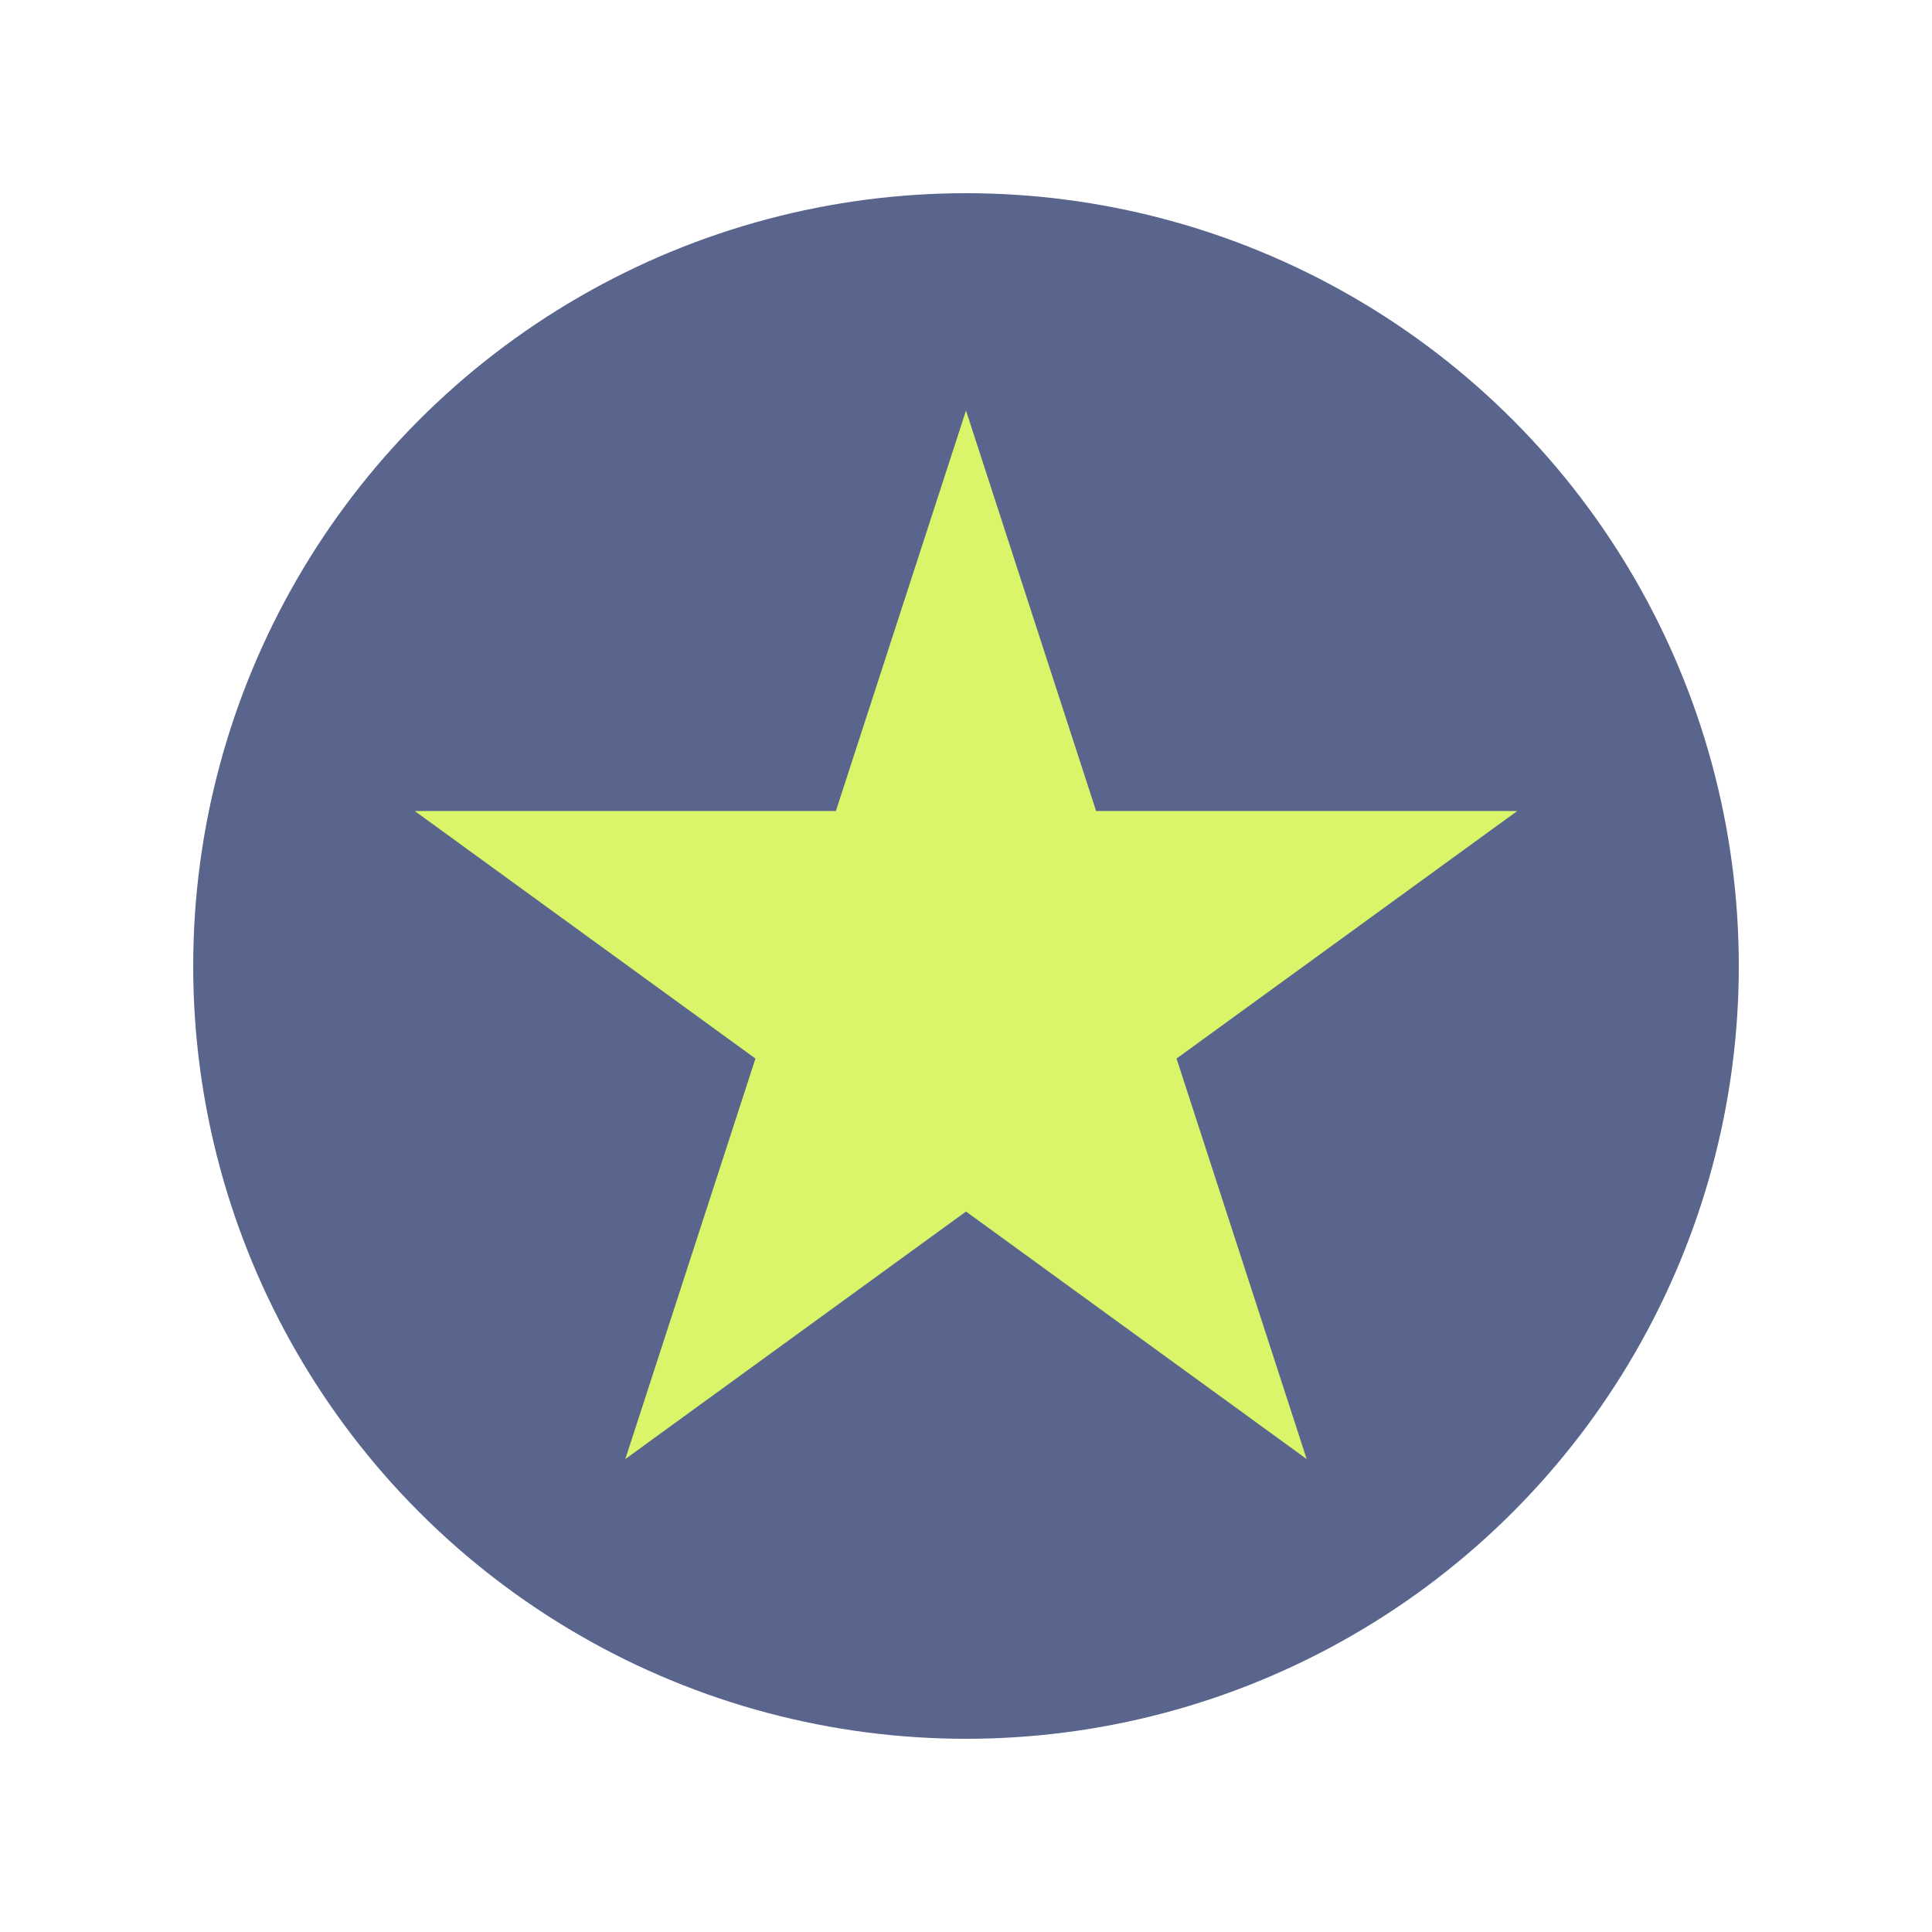
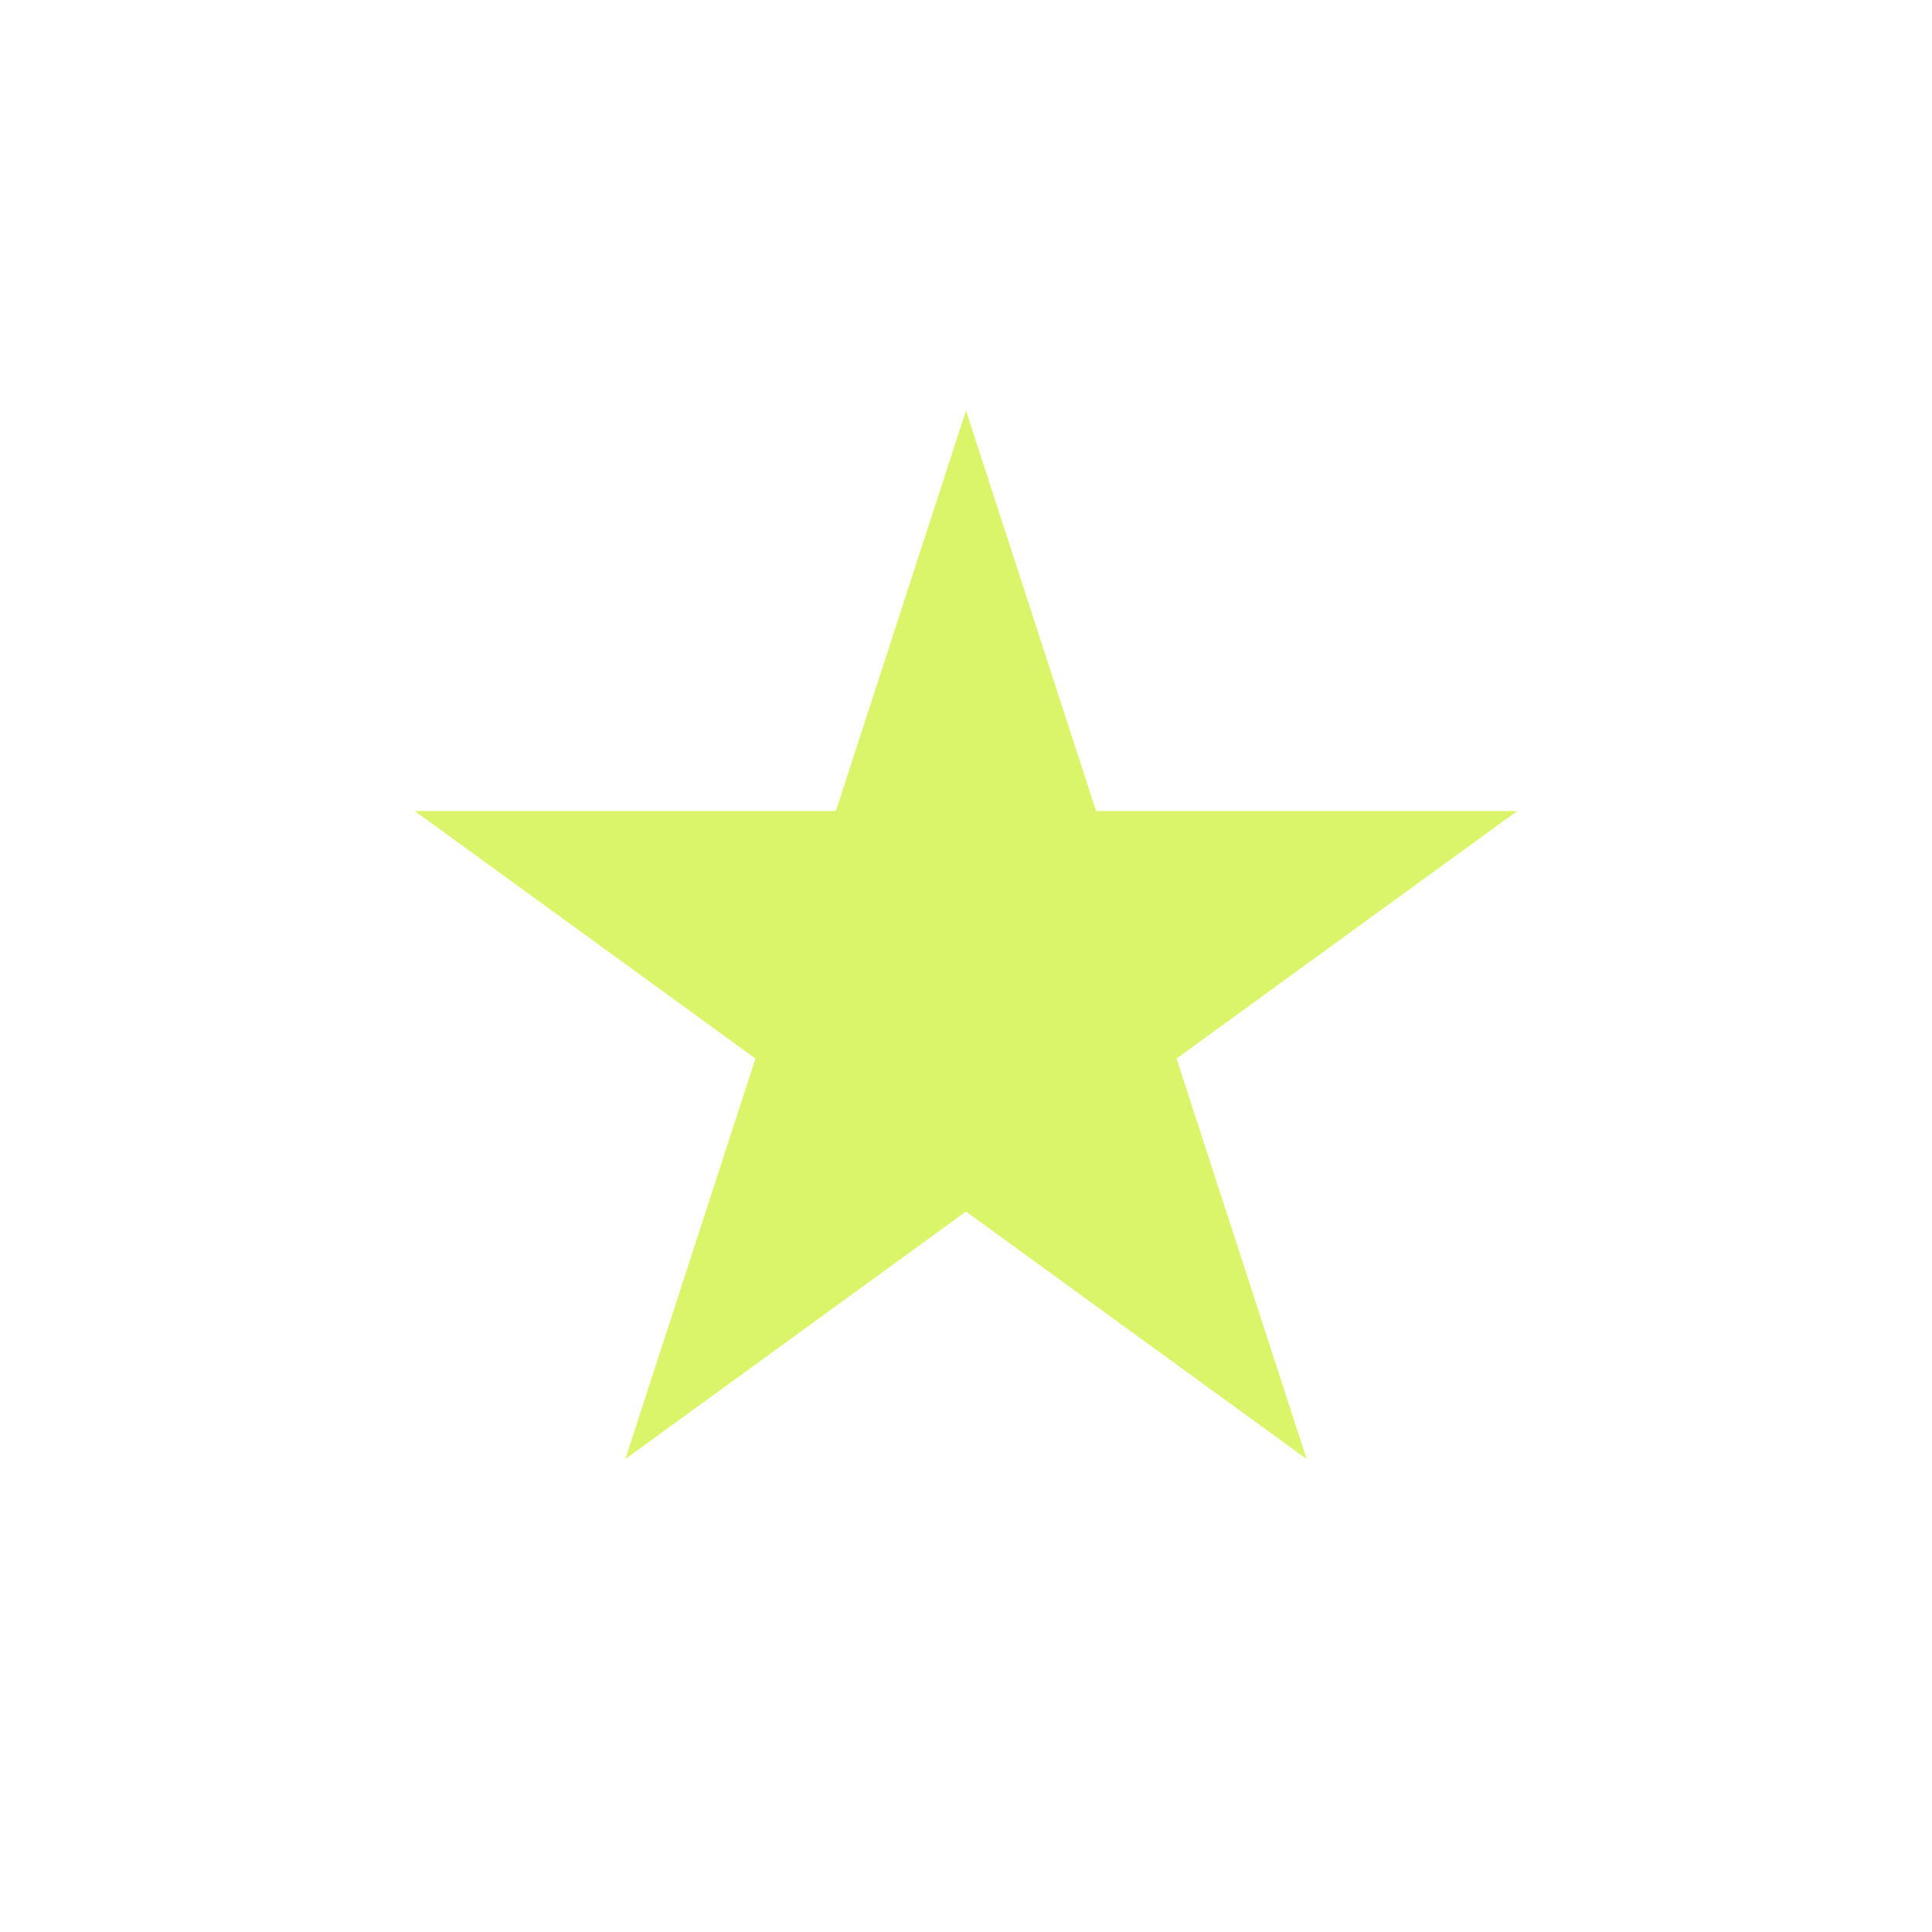
<svg xmlns="http://www.w3.org/2000/svg" width="120" height="120" viewBox="0 0 120 120" fill="none">
-   <circle cx="60" cy="60" r="48" fill="#59658C" />
  <path d="M60 25.5L68.082 50.375H94.238L73.078 65.749L81.16 90.625L60 75.251L38.84 90.625L46.922 65.749L25.762 50.375H51.917L60 25.5Z" fill="#DAF56A" />
</svg>